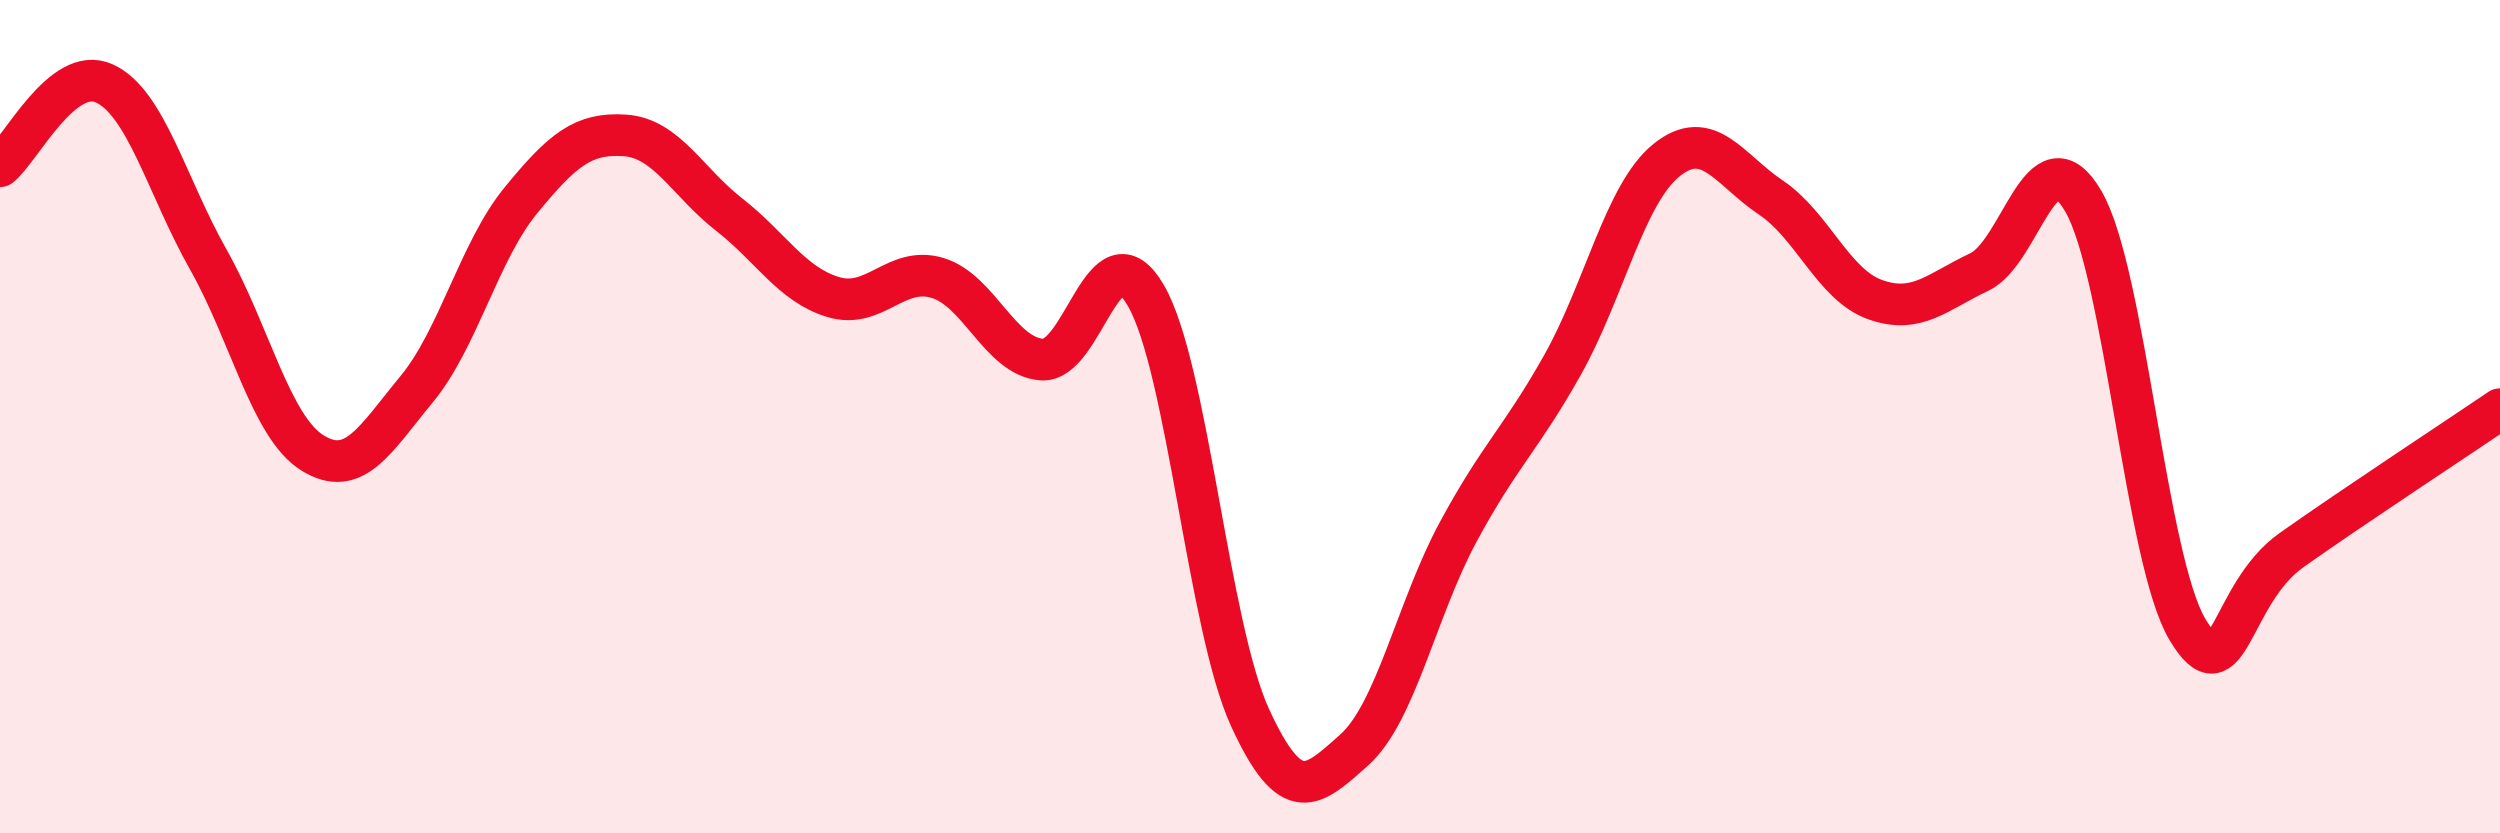
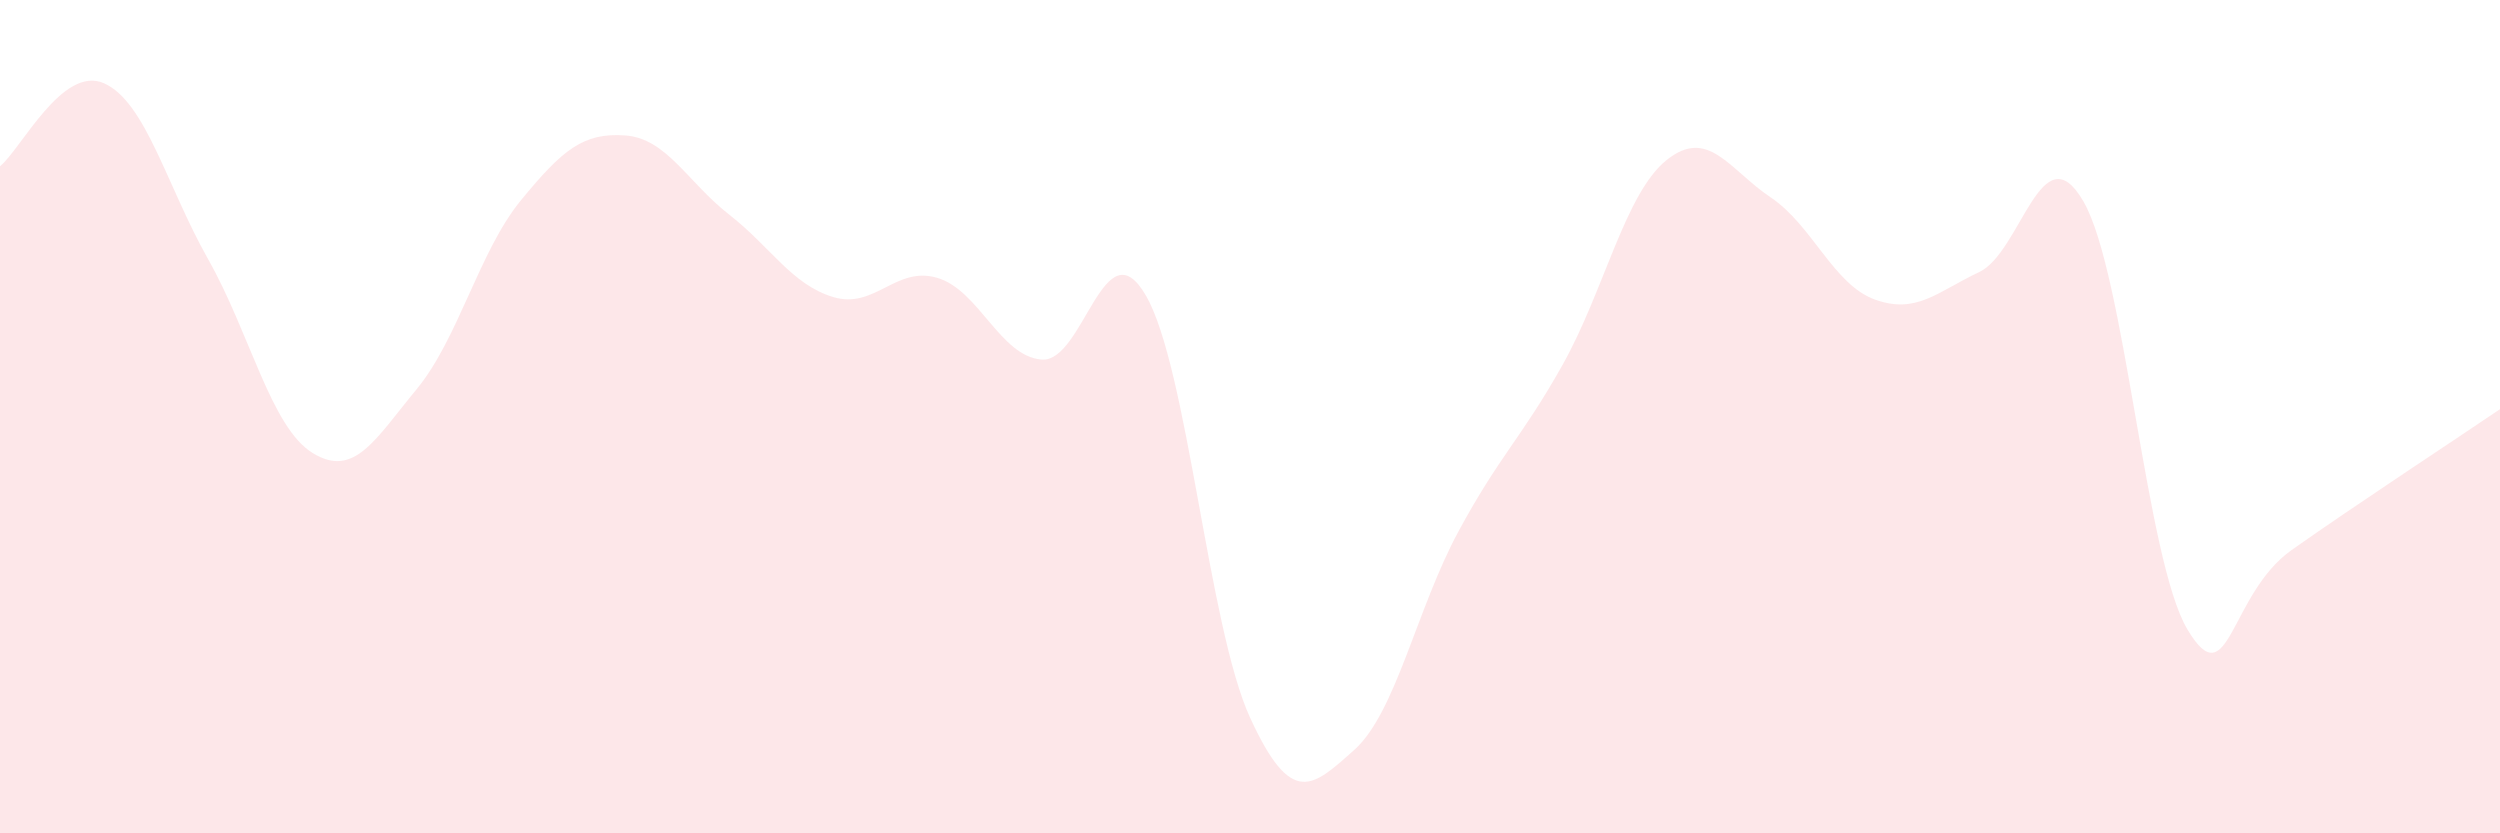
<svg xmlns="http://www.w3.org/2000/svg" width="60" height="20" viewBox="0 0 60 20">
  <path d="M 0,3.99 C 0.5,3.59 1.5,1.55 2.5,2 C 3.5,2.45 4,4.46 5,6.23 C 6,8 6.5,10.25 7.5,10.87 C 8.5,11.49 9,10.55 10,9.34 C 11,8.13 11.5,6.03 12.5,4.81 C 13.5,3.59 14,3.18 15,3.25 C 16,3.32 16.5,4.37 17.5,5.15 C 18.5,5.93 19,6.83 20,7.13 C 21,7.43 21.5,6.37 22.5,6.67 C 23.5,6.97 24,8.55 25,8.63 C 26,8.71 26.5,5.37 27.5,7.09 C 28.5,8.81 29,15.04 30,17.22 C 31,19.4 31.5,18.89 32.5,18 C 33.5,17.11 34,14.61 35,12.76 C 36,10.91 36.5,10.54 37.5,8.76 C 38.5,6.98 39,4.64 40,3.84 C 41,3.04 41.5,4.07 42.5,4.74 C 43.5,5.41 44,6.83 45,7.19 C 46,7.55 46.5,7 47.5,6.53 C 48.5,6.06 49,3.11 50,4.83 C 51,6.55 51.5,13.44 52.5,15.11 C 53.5,16.78 53.5,14.26 55,13.2 C 56.5,12.14 59,10.5 60,9.82L60 20L0 20Z" fill="#EB0A25" opacity="0.1" stroke-linecap="round" stroke-linejoin="round" />
-   <path d="M 0,3.99 C 0.5,3.59 1.5,1.55 2.5,2 C 3.5,2.45 4,4.46 5,6.23 C 6,8 6.5,10.25 7.5,10.87 C 8.5,11.49 9,10.55 10,9.34 C 11,8.13 11.5,6.03 12.5,4.81 C 13.5,3.59 14,3.18 15,3.25 C 16,3.32 16.5,4.37 17.5,5.15 C 18.5,5.93 19,6.83 20,7.13 C 21,7.43 21.5,6.37 22.5,6.67 C 23.5,6.97 24,8.55 25,8.63 C 26,8.71 26.5,5.37 27.5,7.09 C 28.5,8.81 29,15.04 30,17.22 C 31,19.4 31.5,18.89 32.5,18 C 33.5,17.11 34,14.61 35,12.76 C 36,10.91 36.5,10.54 37.5,8.76 C 38.5,6.98 39,4.64 40,3.84 C 41,3.04 41.5,4.07 42.5,4.74 C 43.5,5.41 44,6.83 45,7.19 C 46,7.55 46.5,7 47.5,6.53 C 48.5,6.06 49,3.11 50,4.83 C 51,6.55 51.5,13.44 52.5,15.11 C 53.5,16.78 53.5,14.26 55,13.2 C 56.5,12.14 59,10.5 60,9.82" stroke="#EB0A25" stroke-width="1" fill="none" stroke-linecap="round" stroke-linejoin="round" />
</svg>